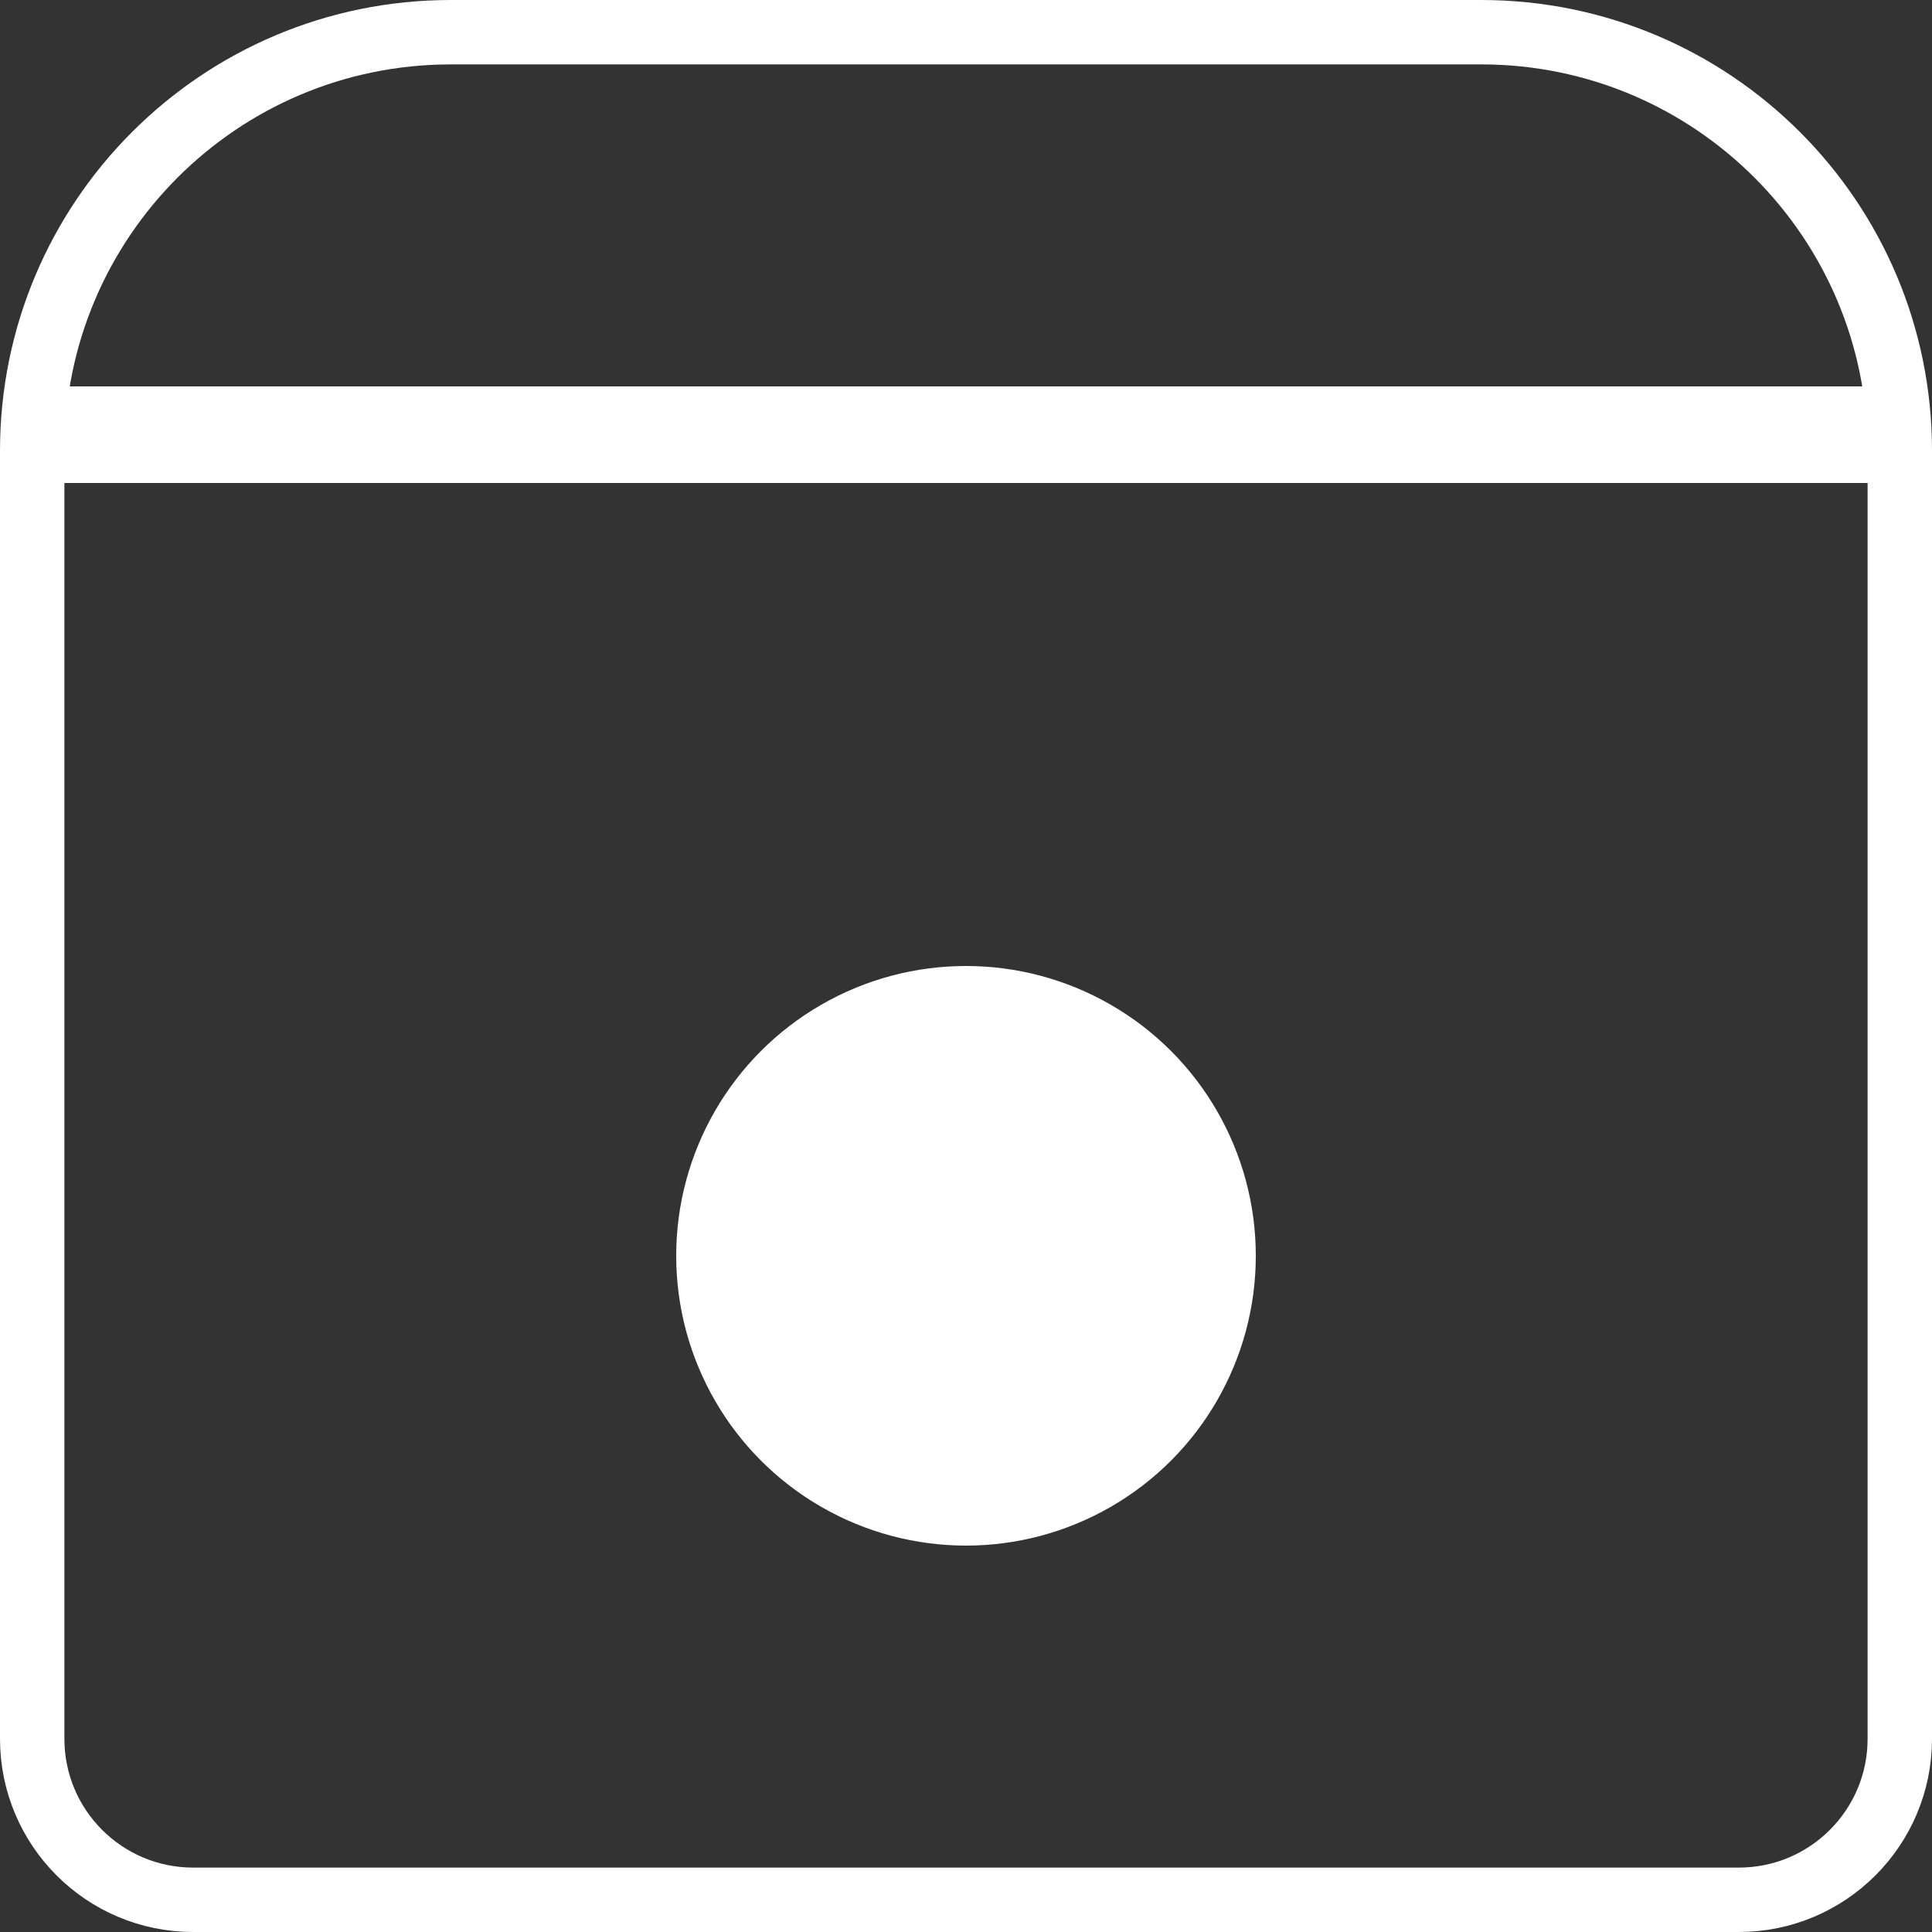
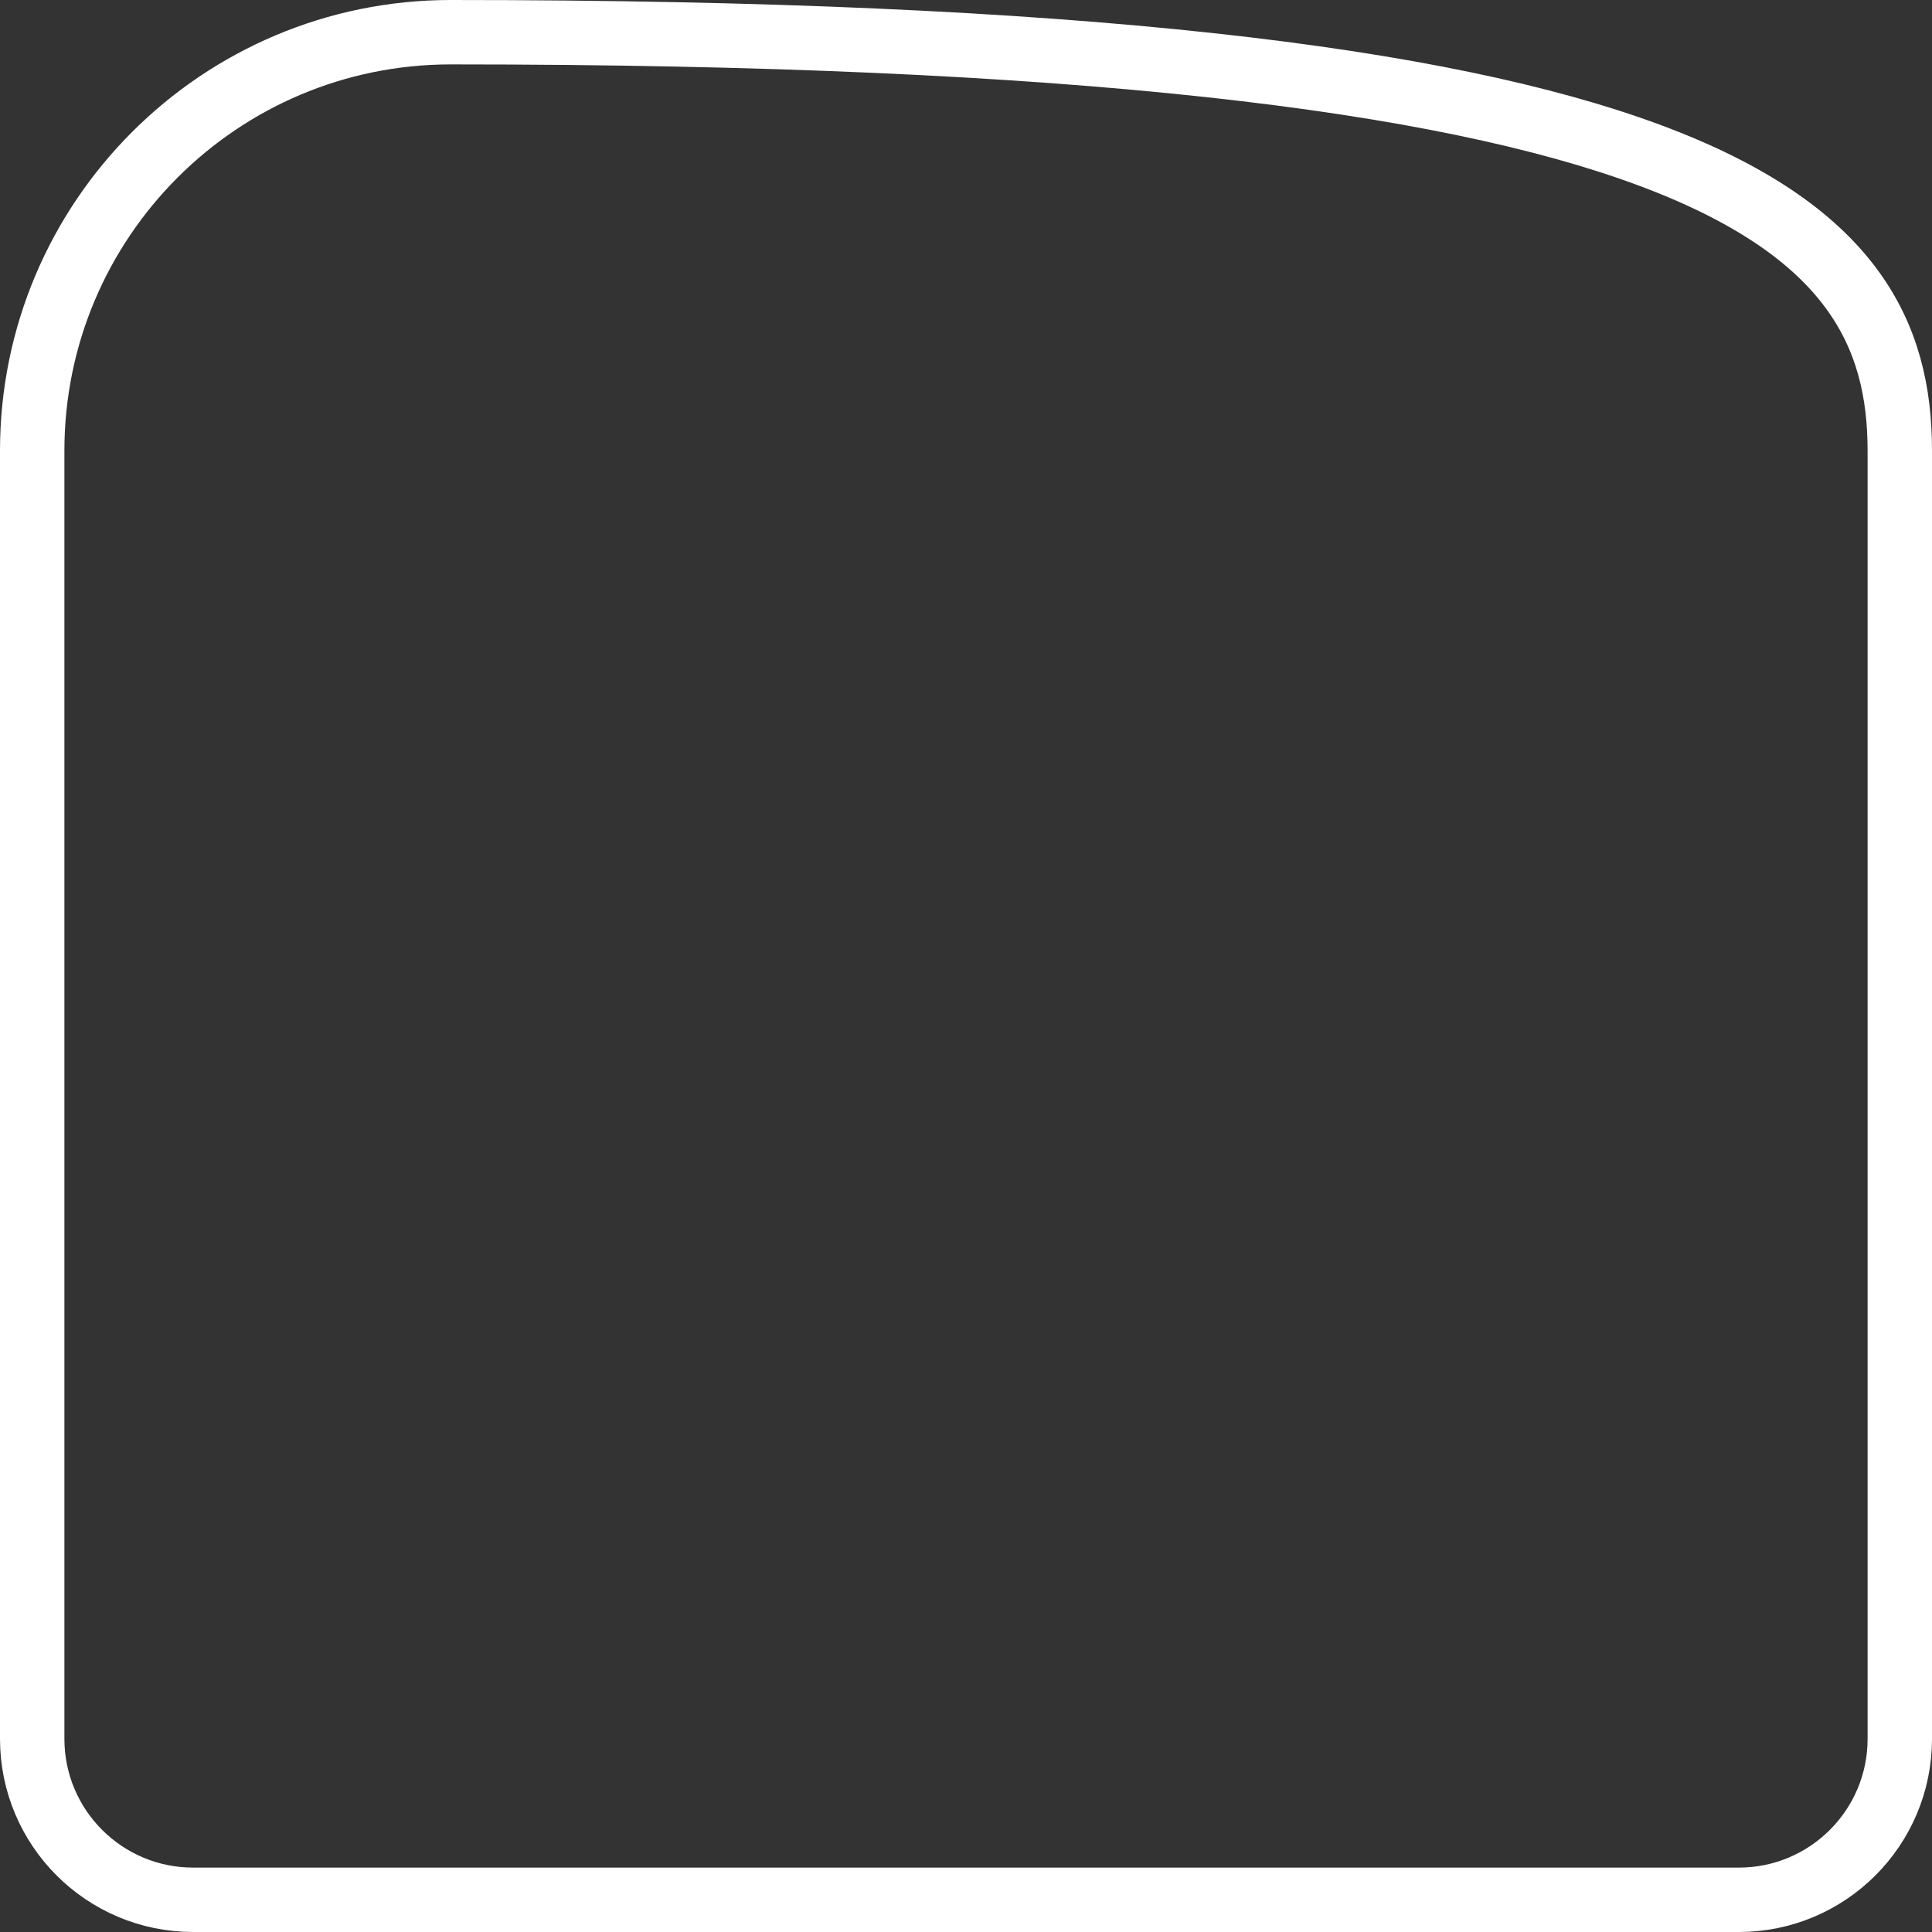
<svg xmlns="http://www.w3.org/2000/svg" width="30" height="30" viewBox="0 0 30 30" fill="none">
  <rect x="0" y="0" width="30" height="30" fill="#333333" stroke="none" />
-   <path d="M7 0.5H23C26.59 0.5 29.5 3.41 29.5 7V27C29.5 28.381 28.381 29.5 27 29.5H3C1.619 29.5 0.5 28.381 0.5 27V7C0.5 3.41 3.41 0.5 7 0.5Z" stroke="white" />
-   <rect x="0.3" y="6" width="29.4" height="1.5" fill="white" />
-   <circle cx="15" cy="19.5" r="4.5" fill="white" />
+   <path d="M7 0.5C26.59 0.5 29.5 3.41 29.5 7V27C29.5 28.381 28.381 29.5 27 29.5H3C1.619 29.5 0.5 28.381 0.5 27V7C0.5 3.41 3.41 0.5 7 0.5Z" stroke="white" />
</svg>